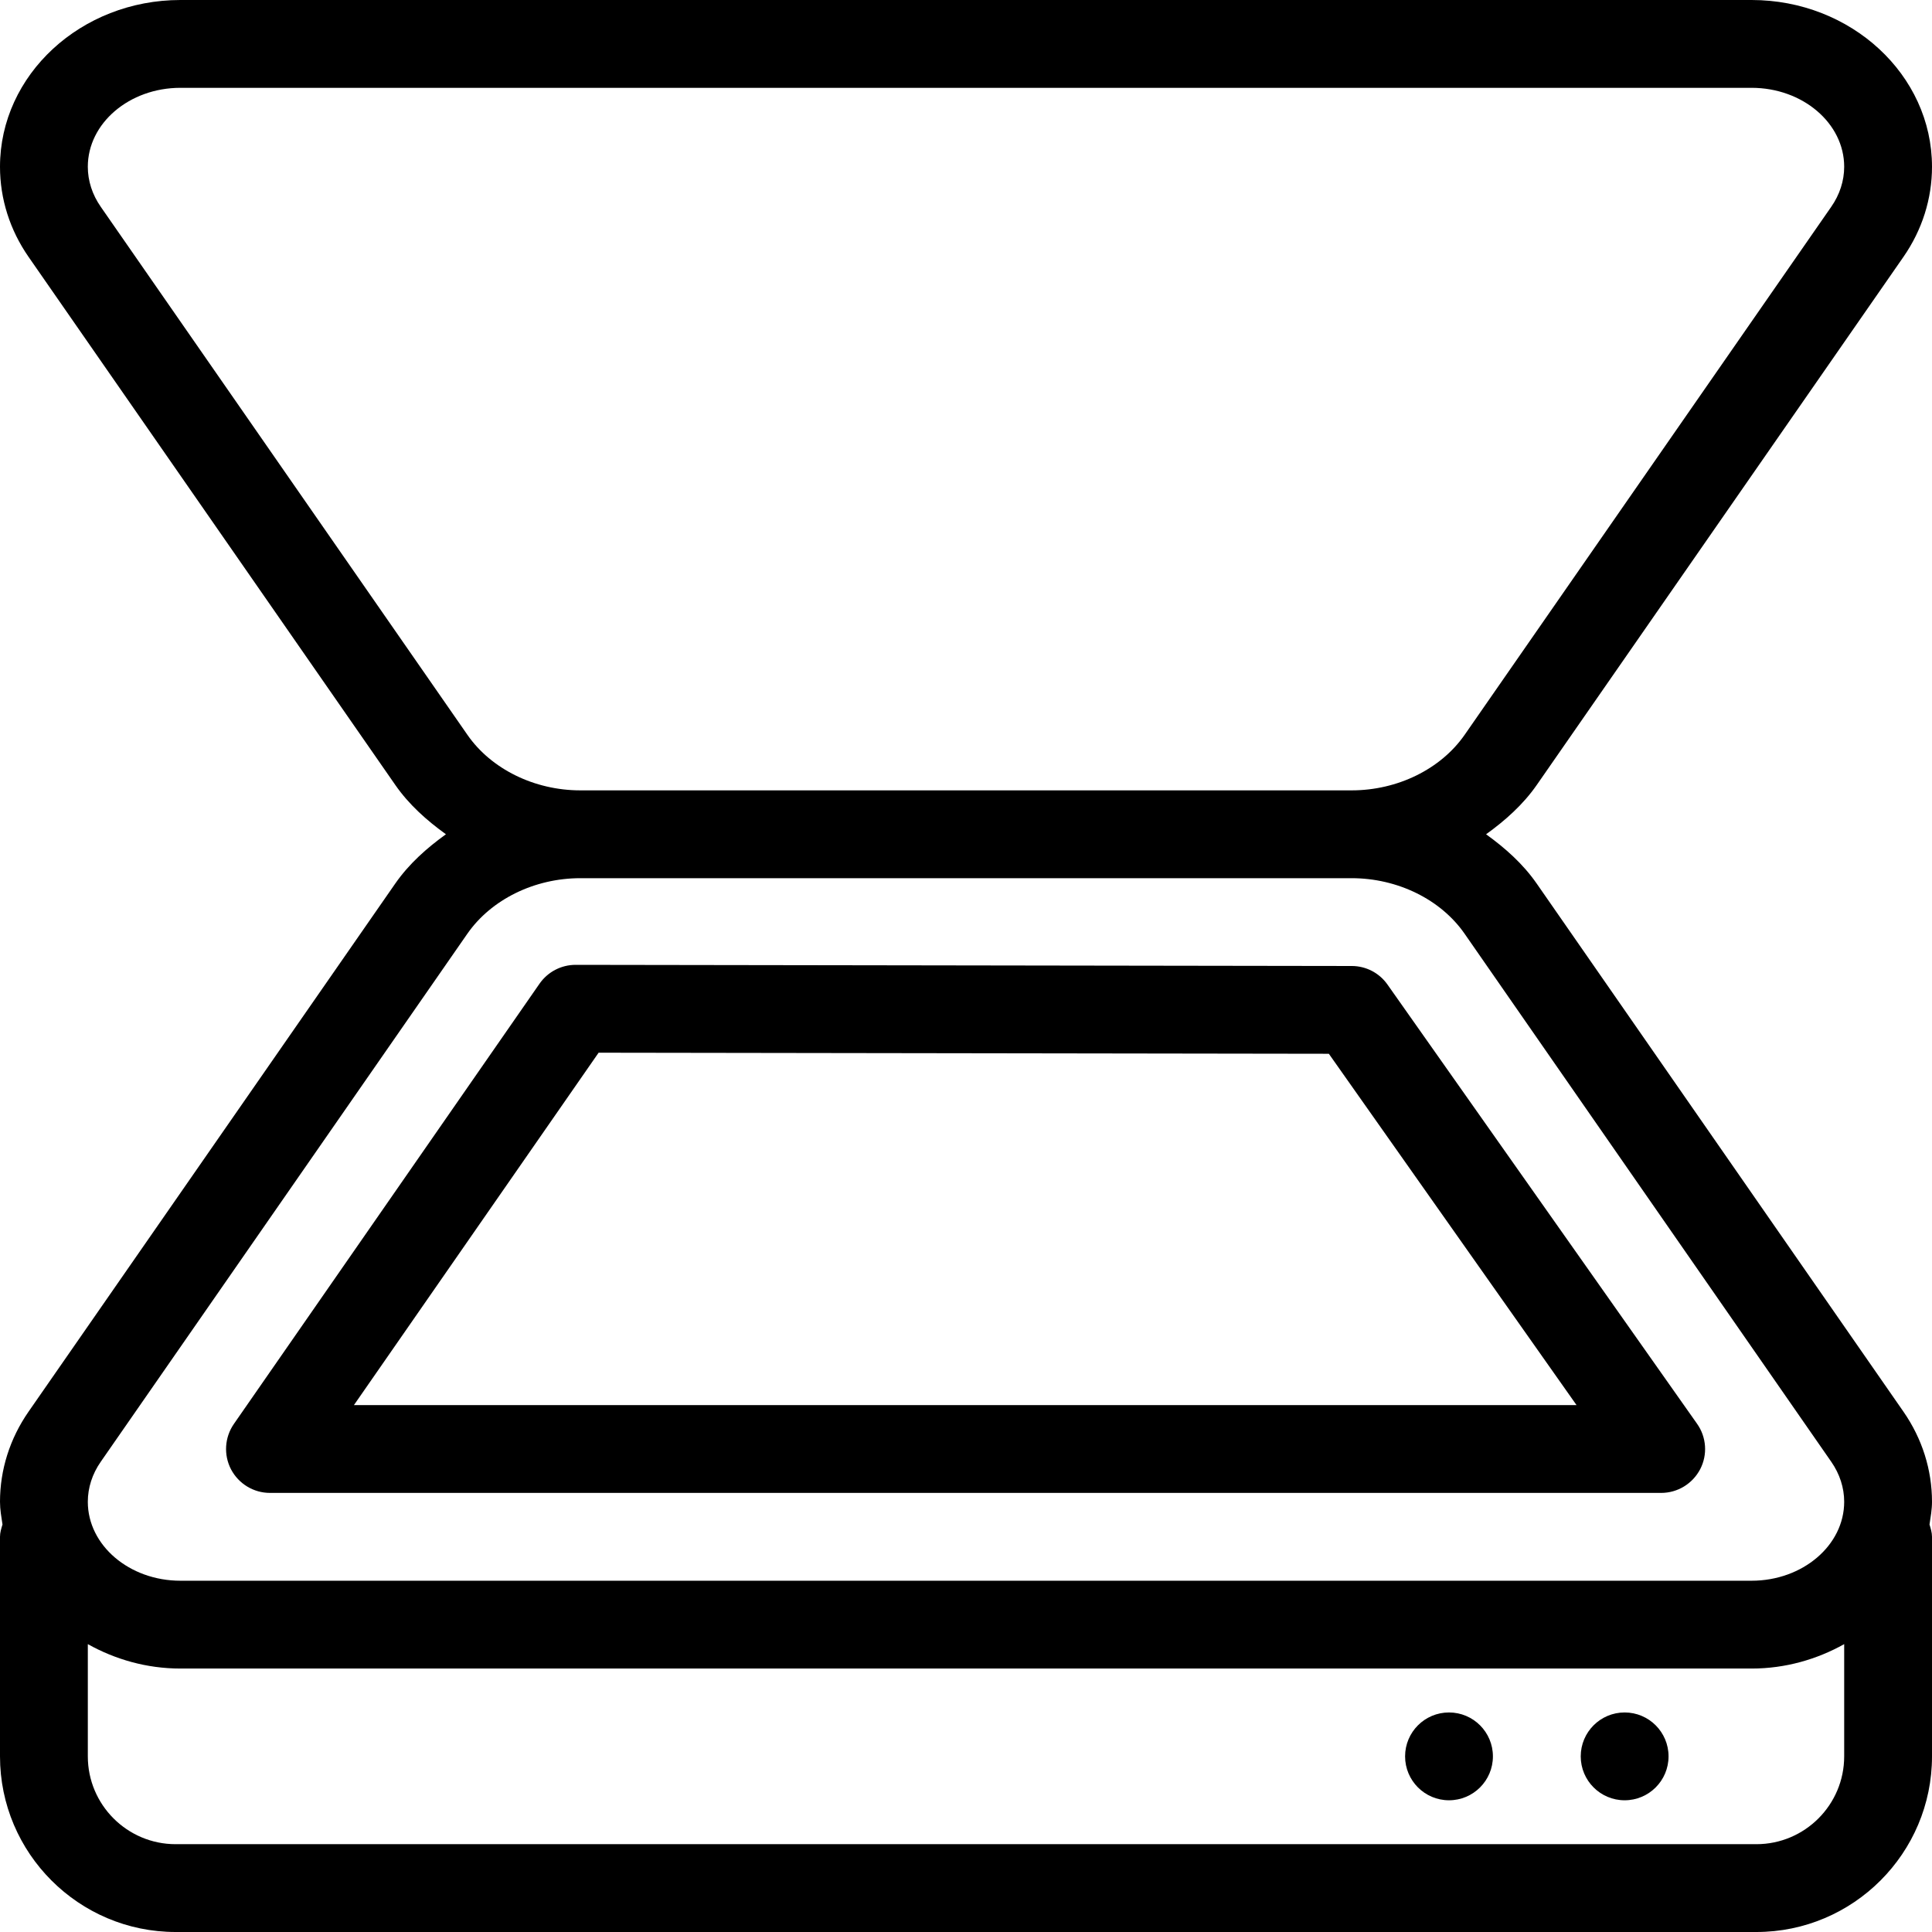
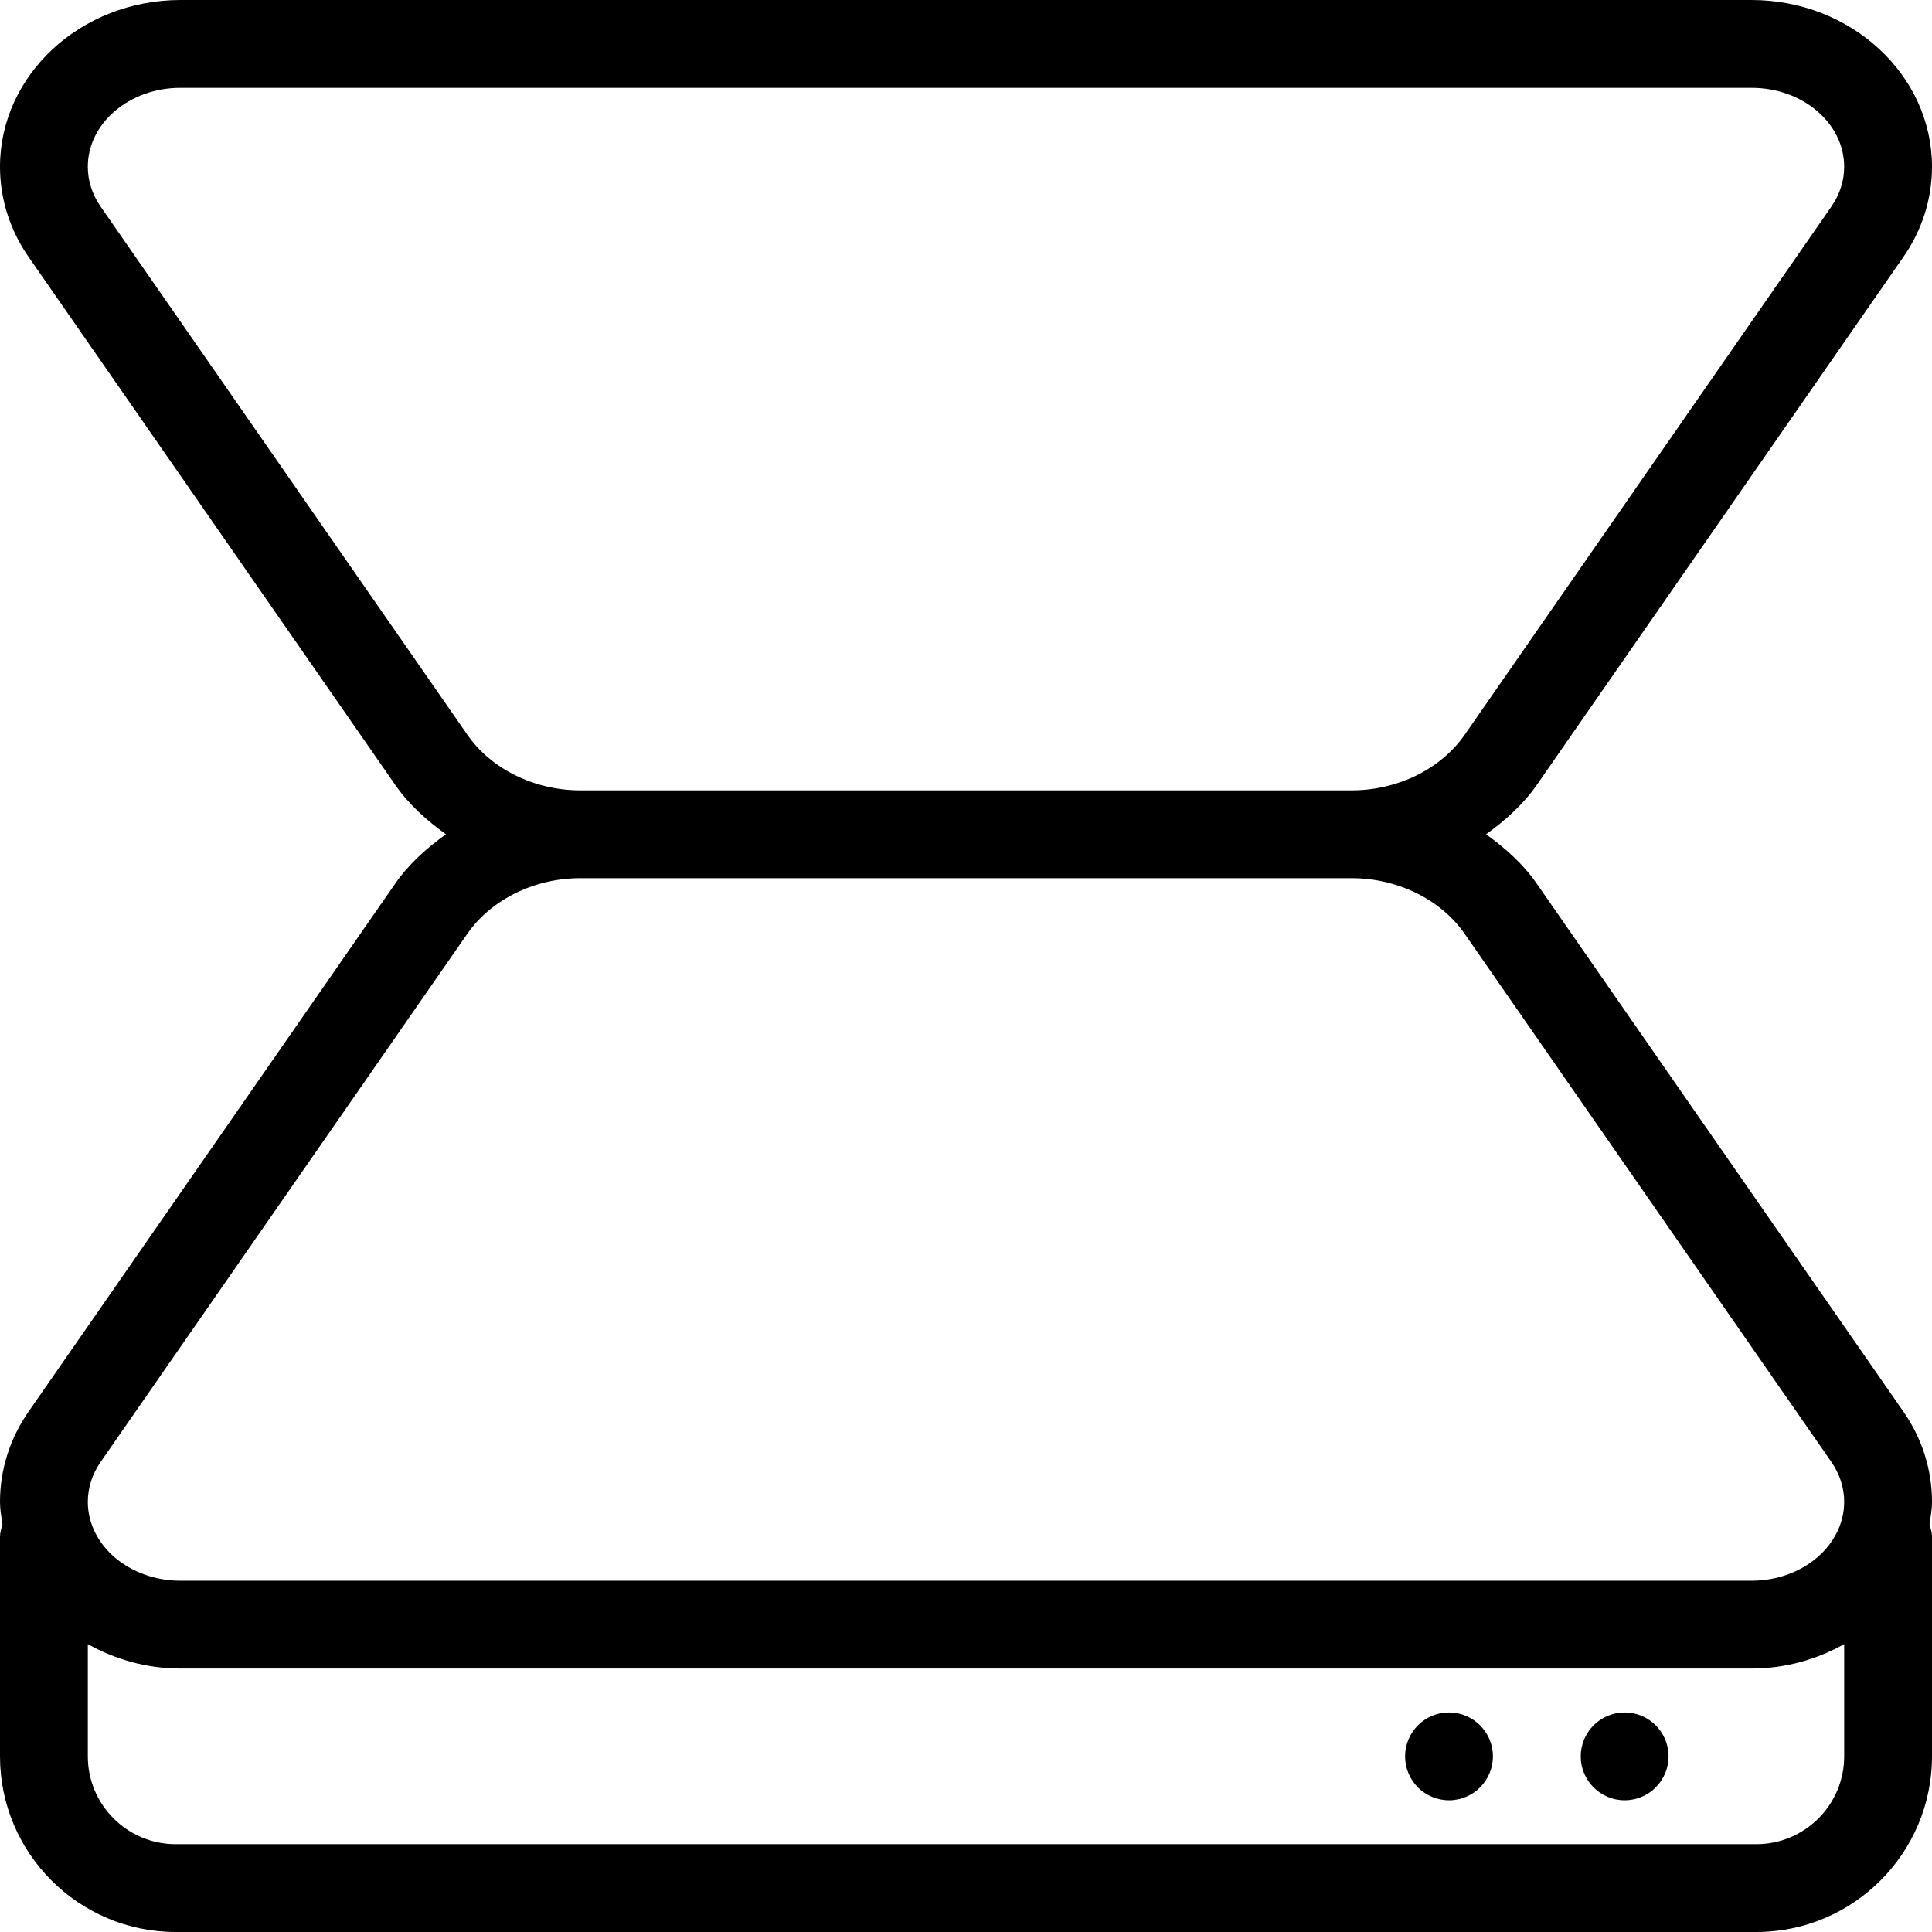
<svg xmlns="http://www.w3.org/2000/svg" version="1.1" id="Layer_1" x="0px" y="0px" viewBox="0 0 469.333 469.333" style="enable-background:new 0 0 469.333 469.333;" xml:space="preserve">
  <g>
    <g>
      <g>
        <path d="M462.396,342.927l-89.104-128.302c-3.311-4.759-7.615-8.59-12.285-11.957c4.677-3.368,8.987-7.204,12.306-11.97 l89.083-128.292c4.542-6.542,6.938-14.115,6.938-21.896C469.333,18.177,449.667,0,425.5,0H43.833C19.667,0,0,18.177,0,40.51 c0,7.781,2.396,15.354,6.938,21.896l89.104,128.302c3.311,4.759,7.615,8.59,12.285,11.957c-4.677,3.368-8.987,7.204-12.306,11.97 L6.937,342.927C2.396,349.469,0,357.042,0,364.823c0,1.889,0.332,3.694,0.604,5.516C0.316,371.306,0,372.271,0,373.333v53.333 c0,23.531,19.146,42.667,42.667,42.667h384c23.521,0,42.667-19.135,42.667-42.667v-53.333c0-1.063-0.316-2.027-0.604-2.995 c0.272-1.822,0.604-3.626,0.604-5.516C469.333,357.042,466.938,349.469,462.396,342.927z M24.479,50.24 c-2.063-2.958-3.146-6.323-3.146-9.729c0-10.573,10.083-19.177,22.5-19.177H425.5c12.417,0,22.5,8.604,22.5,19.177 c0,3.406-1.083,6.771-3.146,9.729l-89.063,128.281C350,186.833,339.5,192,328.354,192H140.979 c-11.146,0-21.646-5.167-27.417-13.469L24.479,50.24z M448,426.667c0,11.76-9.563,21.333-21.333,21.333h-384 c-11.771,0-21.333-9.573-21.333-21.333v-27.263c6.6,3.684,14.245,5.93,22.5,5.93H425.5c8.255,0,15.9-2.246,22.5-5.93V426.667z M425.5,384H43.833c-12.417,0-22.5-8.604-22.5-19.177c0-3.406,1.083-6.771,3.146-9.729l89.063-128.281 c5.792-8.313,16.292-13.479,27.438-13.479h187.375c11.146,0,21.646,5.167,27.417,13.469l89.083,128.292 c2.063,2.958,3.146,6.323,3.146,9.729C448,375.396,437.917,384,425.5,384z" />
-         <path d="M337.063,239.187c-1.979-2.833-5.229-4.521-8.688-4.521l-188.521-0.281h-0.021c-3.5,0-6.771,1.708-8.771,4.583 l-74.25,106.948c-2.25,3.26-2.521,7.51-0.688,11.031c1.854,3.51,5.479,5.719,9.458,5.719h337.958c3.979,0,7.625-2.219,9.479-5.76 c1.833-3.531,1.542-7.792-0.771-11.052L337.063,239.187z M85.979,341.333l59.438-85.604l177.396,0.26l60.167,85.344H85.979z" />
        <circle cx="352" cy="426.667" r="10.667" />
        <circle cx="394.667" cy="426.667" r="10.667" />
      </g>
    </g>
  </g>
  <g> </g>
  <g> </g>
  <g> </g>
  <g> </g>
  <g> </g>
  <g> </g>
  <g> </g>
  <g> </g>
  <g> </g>
  <g> </g>
  <g> </g>
  <g> </g>
  <g> </g>
  <g> </g>
  <g> </g>
</svg>